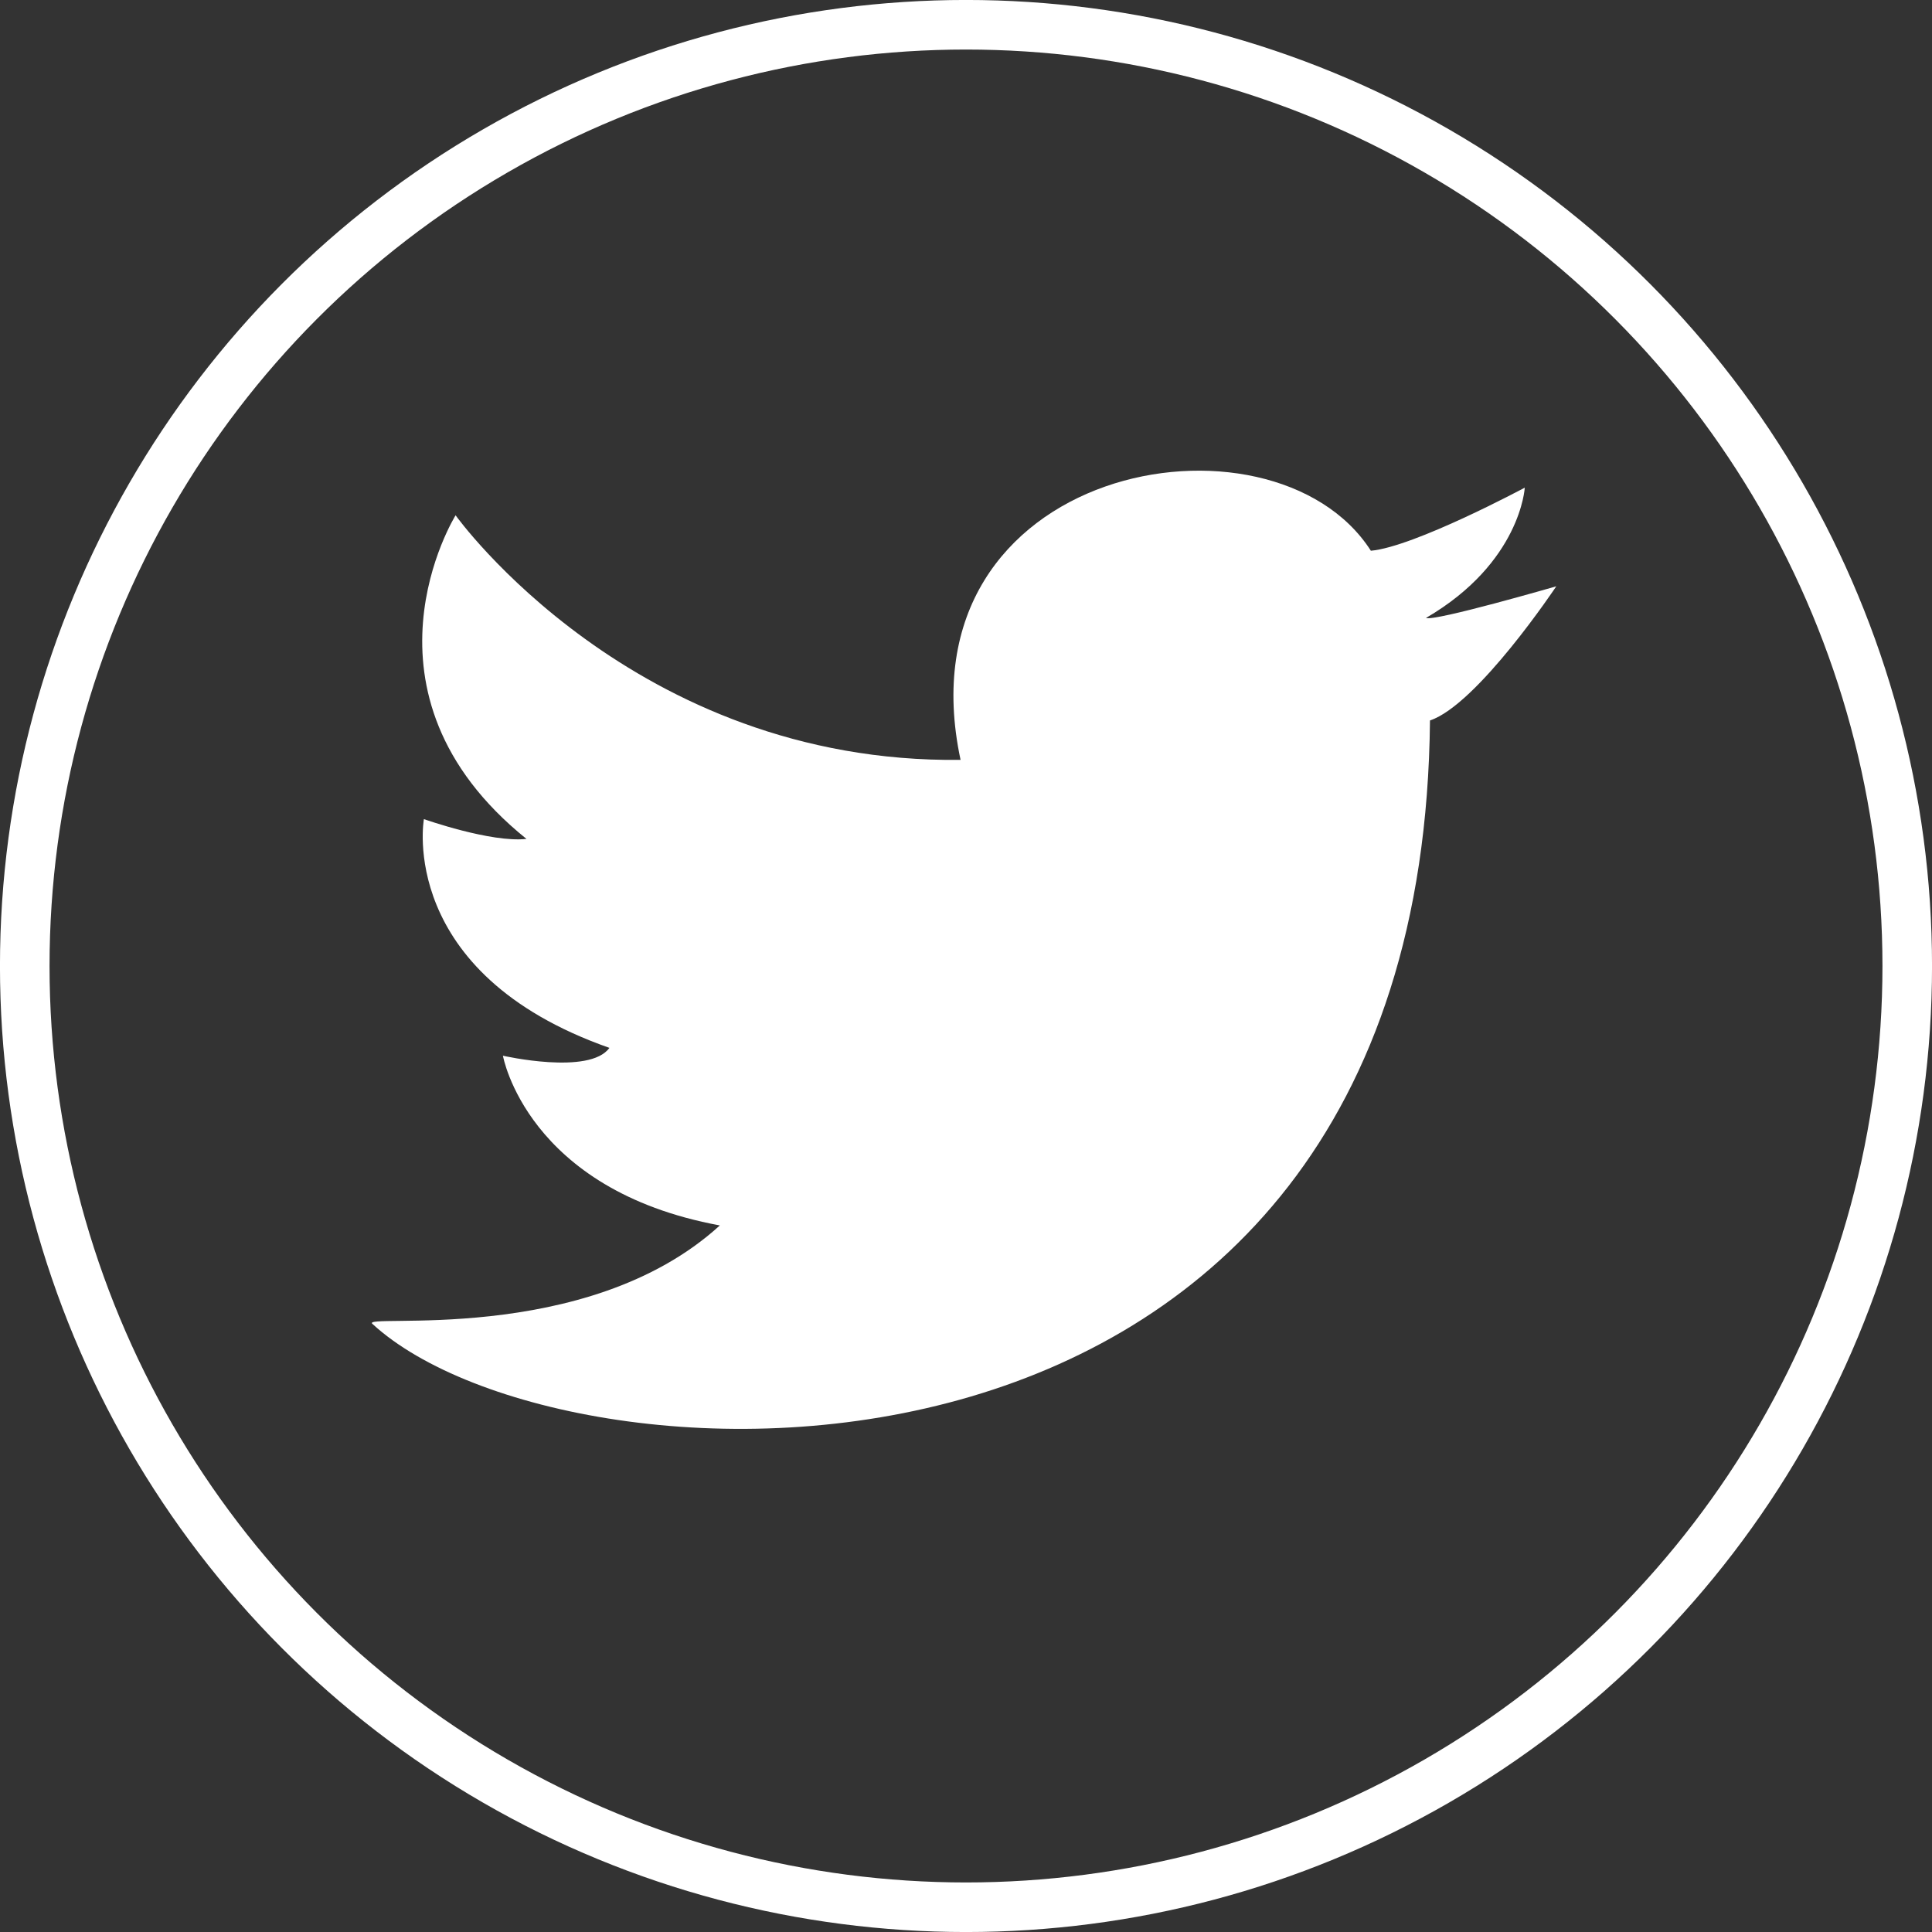
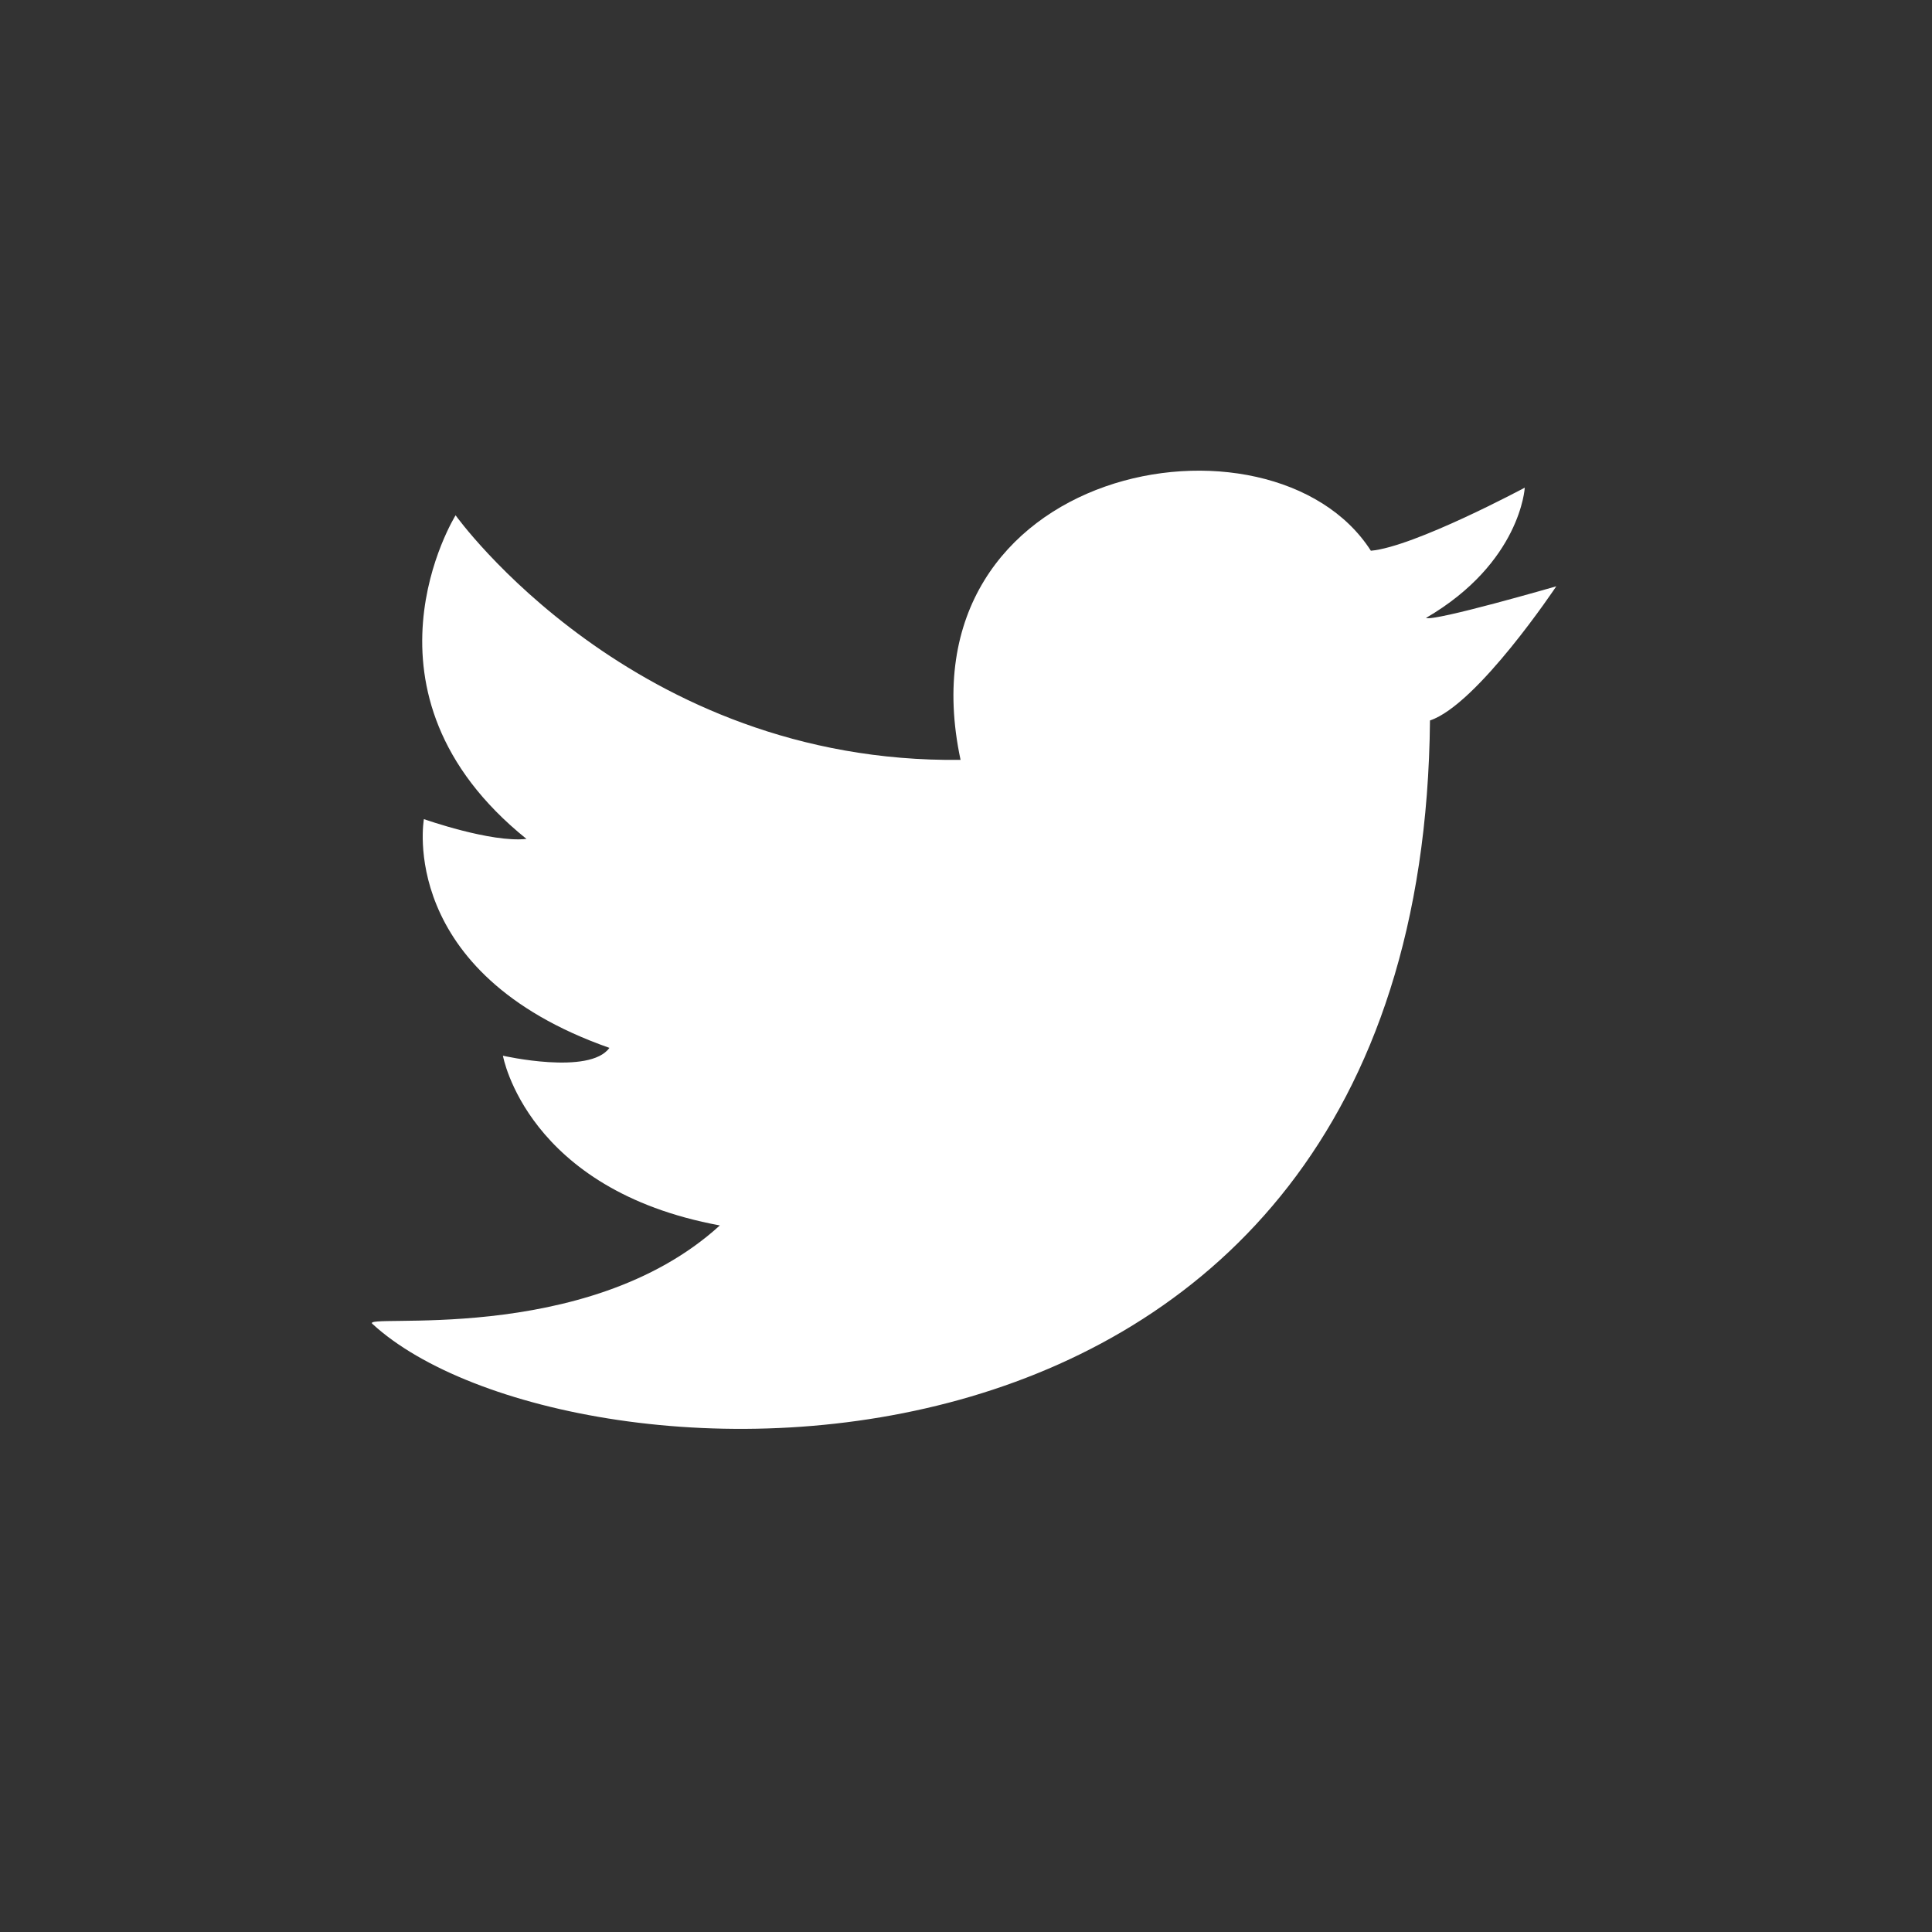
<svg xmlns="http://www.w3.org/2000/svg" width="32px" height="32px" viewBox="0 0 32 32" version="1.1">
  <rect x="0" y="0" width="32" height="32" fill="#333333" stroke="none" />
  <title>twitter-w</title>
  <g id="DESIGN-WORKS" stroke="none" stroke-width="1" fill="none" fill-rule="evenodd">
    <g id="画板" transform="translate(-693, -418)" fill-rule="nonzero">
      <g id="twitter-w" transform="translate(693.41, 418.41)">
-         <circle id="椭圆形" stroke="#FFFFFF" stroke-width="0.821" cx="15.59" cy="15.59" r="15.59" />
        <g id="编组" transform="translate(5.749, 7.386)" fill="#FFFFFF">
          <path d="M19.096,0.281 C19.096,0.281 17.266,1.262 16.547,1.326 C14.914,-1.223 8.704,-0.113 9.751,4.79 C4.328,4.855 1.387,0.739 1.387,0.739 C1.387,0.739 -0.445,3.679 2.561,6.099 C1.975,6.165 0.862,5.771 0.862,5.771 C0.862,5.771 0.405,8.32 3.935,9.56 C3.607,10.017 2.171,9.69 2.171,9.69 C2.171,9.69 2.562,11.911 5.764,12.501 C3.543,14.527 -0.249,13.939 0.013,14.135 C3.215,17.075 17.397,17.728 17.526,4.137 C18.312,3.875 19.618,1.915 19.618,1.915 C19.618,1.915 17.593,2.502 17.46,2.439 C19.03,1.524 19.096,0.281 19.096,0.281" id="路径" />
        </g>
      </g>
    </g>
  </g>
</svg>